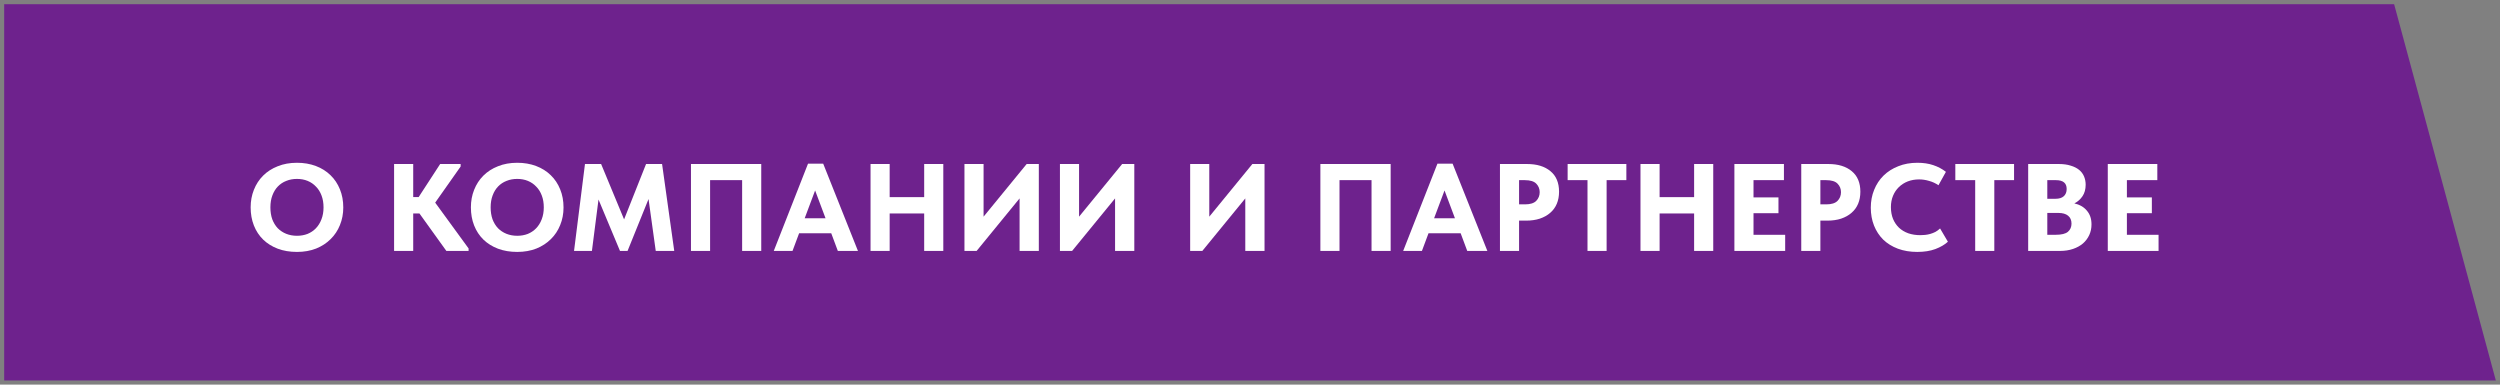
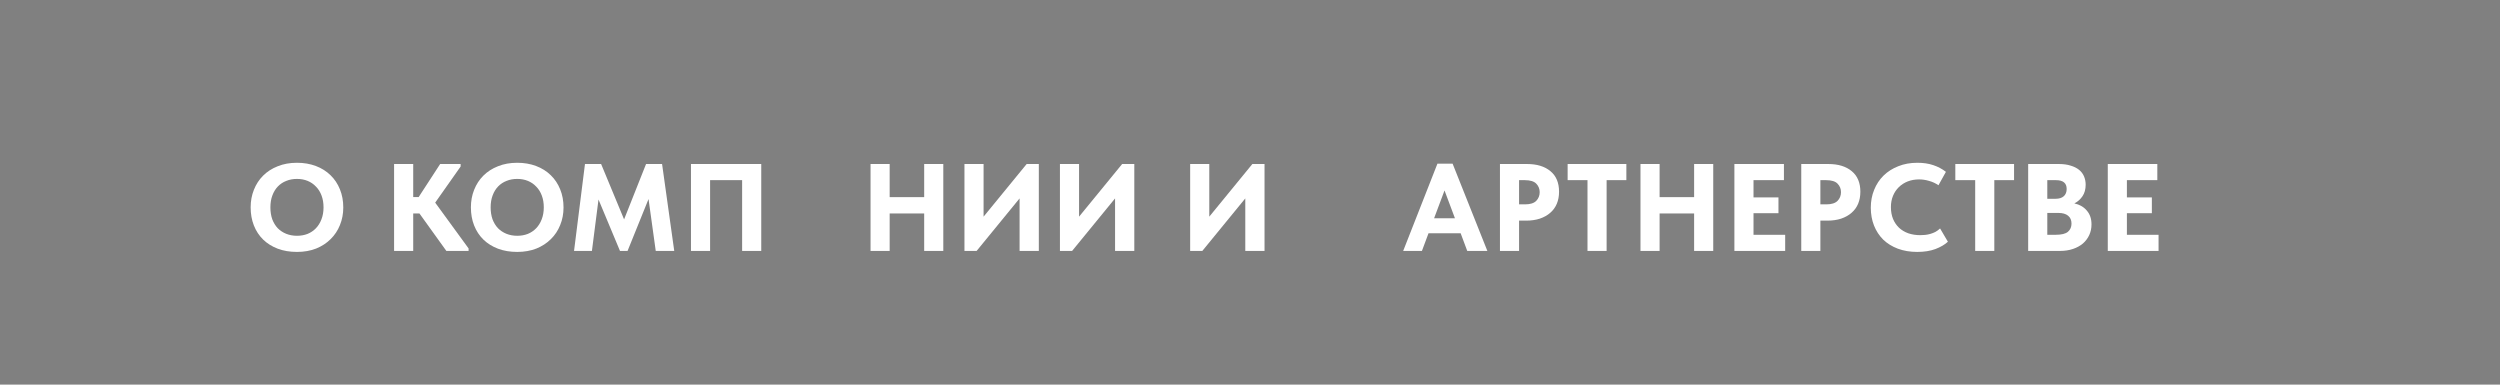
<svg xmlns="http://www.w3.org/2000/svg" viewBox="6017.2 4897.8 598 92">
  <rect x="6017.2" y="4897.8" width="598" height="92" fill="#808080" stroke="none" />
-   <path fill="#6E228D" stroke="none" fill-opacity="1" stroke-width="1" stroke-opacity="1" font-size-adjust="none" id="tSvg91971cf9e3" title="Path 2" d="M 6589.874 4898.8 C 6399.316 4898.8 6208.758 4898.8 6018.2 4898.8 C 6018.2 4928.8 6018.2 4958.8 6018.2 4988.8 C 6216.867 4988.8 6415.534 4988.8 6614.2 4988.8C 6606.092 4958.8 6597.983 4928.8 6589.874 4898.8Z" />
  <path fill="white" stroke="none" fill-opacity="1" stroke-width="1" stroke-opacity="1" font-size-adjust="none" id="tSvg18f7cbb4f04" title="Path 3" d="M 6088.234 4954.199 C 6089.145 4954.199 6089.987 4954.05 6090.759 4953.753 C 6091.531 4953.436 6092.194 4952.991 6092.749 4952.417 C 6093.323 4951.823 6093.768 4951.11 6094.085 4950.278 C 6094.422 4949.427 6094.59 4948.466 6094.59 4947.397 C 6094.59 4946.348 6094.432 4945.407 6094.115 4944.576 C 6093.798 4943.724 6093.353 4943.012 6092.778 4942.437 C 6092.224 4941.843 6091.561 4941.388 6090.789 4941.071 C 6090.016 4940.754 6089.165 4940.596 6088.234 4940.596 C 6087.304 4940.596 6086.452 4940.754 6085.68 4941.071 C 6084.908 4941.368 6084.235 4941.814 6083.661 4942.408 C 6083.106 4942.982 6082.671 4943.695 6082.354 4944.546 C 6082.037 4945.378 6081.879 4946.328 6081.879 4947.397 C 6081.879 4948.447 6082.027 4949.397 6082.324 4950.248 C 6082.641 4951.08 6083.076 4951.793 6083.631 4952.387 C 6084.205 4952.961 6084.878 4953.407 6085.65 4953.723C 6086.442 4954.04 6087.304 4954.199 6088.234 4954.199Z M 6088.234 4958.06 C 6086.532 4958.06 6084.997 4957.802 6083.631 4957.287 C 6082.284 4956.773 6081.126 4956.05 6080.156 4955.119 C 6079.186 4954.169 6078.443 4953.04 6077.928 4951.733 C 6077.414 4950.427 6077.156 4948.981 6077.156 4947.397 C 6077.156 4945.892 6077.414 4944.497 6077.928 4943.21 C 6078.443 4941.903 6079.176 4940.774 6080.126 4939.824 C 6081.096 4938.854 6082.265 4938.101 6083.631 4937.567 C 6084.997 4937.012 6086.532 4936.735 6088.234 4936.735 C 6089.878 4936.735 6091.383 4936.992 6092.749 4937.507 C 6094.115 4938.022 6095.283 4938.755 6096.253 4939.705 C 6097.224 4940.636 6097.976 4941.764 6098.511 4943.091 C 6099.045 4944.398 6099.312 4945.843 6099.312 4947.427 C 6099.312 4948.932 6099.045 4950.338 6098.511 4951.644 C 6097.996 4952.931 6097.253 4954.05 6096.283 4955 C 6095.333 4955.951 6094.174 4956.703 6092.808 4957.258C 6091.442 4957.792 6089.917 4958.06 6088.234 4958.06Z" />
  <path fill="white" stroke="none" fill-opacity="1" stroke-width="1" stroke-opacity="1" font-size-adjust="none" id="tSvg6d6a0792cd" title="Path 4" d="M 6116.04 4944.932 C 6116.476 4944.932 6116.911 4944.932 6117.347 4944.932 C 6119.06 4942.299 6120.772 4939.665 6122.485 4937.032 C 6124.119 4937.032 6125.752 4937.032 6127.385 4937.032 C 6127.385 4937.23 6127.385 4937.428 6127.385 4937.626 C 6125.356 4940.507 6123.327 4943.388 6121.297 4946.269 C 6123.96 4949.922 6126.623 4953.575 6129.286 4957.228 C 6129.286 4957.426 6129.286 4957.624 6129.286 4957.822 C 6127.514 4957.822 6125.742 4957.822 6123.97 4957.822 C 6121.822 4954.832 6119.673 4951.842 6117.525 4948.853 C 6117.03 4948.853 6116.535 4948.853 6116.04 4948.853 C 6116.04 4951.842 6116.04 4954.832 6116.04 4957.822 C 6114.515 4957.822 6112.991 4957.822 6111.466 4957.822 C 6111.466 4950.892 6111.466 4943.962 6111.466 4937.032 C 6112.991 4937.032 6114.515 4937.032 6116.04 4937.032C 6116.04 4939.665 6116.04 4942.299 6116.04 4944.932Z" />
  <path fill="white" stroke="none" fill-opacity="1" stroke-width="1" stroke-opacity="1" font-size-adjust="none" id="tSvg13e9502fd23" title="Path 5" d="M 6140.918 4954.199 C 6141.829 4954.199 6142.67 4954.05 6143.443 4953.753 C 6144.215 4953.436 6144.878 4952.991 6145.432 4952.417 C 6146.007 4951.823 6146.452 4951.11 6146.769 4950.278 C 6147.106 4949.427 6147.274 4948.466 6147.274 4947.397 C 6147.274 4946.348 6147.115 4945.407 6146.799 4944.576 C 6146.482 4943.724 6146.036 4943.012 6145.462 4942.437 C 6144.908 4941.843 6144.244 4941.388 6143.472 4941.071 C 6142.7 4940.754 6141.849 4940.596 6140.918 4940.596 C 6139.987 4940.596 6139.136 4940.754 6138.364 4941.071 C 6137.592 4941.368 6136.918 4941.814 6136.344 4942.408 C 6135.79 4942.982 6135.354 4943.695 6135.037 4944.546 C 6134.721 4945.378 6134.562 4946.328 6134.562 4947.397 C 6134.562 4948.447 6134.711 4949.397 6135.008 4950.248 C 6135.325 4951.08 6135.76 4951.793 6136.315 4952.387 C 6136.889 4952.961 6137.562 4953.407 6138.334 4953.723C 6139.126 4954.04 6139.987 4954.199 6140.918 4954.199Z M 6140.918 4958.06 C 6139.215 4958.06 6137.681 4957.802 6136.315 4957.287 C 6134.968 4956.773 6133.81 4956.05 6132.84 4955.119 C 6131.869 4954.169 6131.127 4953.04 6130.612 4951.733 C 6130.097 4950.427 6129.84 4948.981 6129.84 4947.397 C 6129.84 4945.892 6130.097 4944.497 6130.612 4943.21 C 6131.127 4941.903 6131.86 4940.774 6132.81 4939.824 C 6133.78 4938.854 6134.948 4938.101 6136.315 4937.567 C 6137.681 4937.012 6139.215 4936.735 6140.918 4936.735 C 6142.561 4936.735 6144.066 4936.992 6145.432 4937.507 C 6146.799 4938.022 6147.967 4938.755 6148.937 4939.705 C 6149.907 4940.636 6150.66 4941.764 6151.194 4943.091 C 6151.729 4944.398 6151.996 4945.843 6151.996 4947.427 C 6151.996 4948.932 6151.729 4950.338 6151.194 4951.644 C 6150.679 4952.931 6149.937 4954.05 6148.967 4955 C 6148.016 4955.951 6146.858 4956.703 6145.492 4957.258C 6144.126 4957.792 6142.601 4958.06 6140.918 4958.06Z" />
  <path fill="white" stroke="none" fill-opacity="1" stroke-width="1" stroke-opacity="1" font-size-adjust="none" id="tSvg6448a662f3" title="Path 6" d="M 6157.125 4937.032 C 6158.412 4937.032 6159.699 4937.032 6160.986 4937.032 C 6162.818 4941.447 6164.649 4945.863 6166.48 4950.278 C 6168.233 4945.863 6169.985 4941.447 6171.737 4937.032 C 6173.015 4937.032 6174.292 4937.032 6175.569 4937.032 C 6176.539 4943.962 6177.509 4950.892 6178.479 4957.822 C 6177.004 4957.822 6175.529 4957.822 6174.054 4957.822 C 6173.48 4953.684 6172.906 4949.546 6172.331 4945.407 C 6170.658 4949.546 6168.985 4953.684 6167.312 4957.822 C 6166.708 4957.822 6166.104 4957.822 6165.5 4957.822 C 6163.788 4953.723 6162.075 4949.625 6160.362 4945.526 C 6159.838 4949.625 6159.313 4953.723 6158.788 4957.822 C 6157.363 4957.822 6155.937 4957.822 6154.511 4957.822C 6155.383 4950.892 6156.254 4943.962 6157.125 4937.032Z" />
  <path fill="white" stroke="none" fill-opacity="1" stroke-width="1" stroke-opacity="1" font-size-adjust="none" id="tSvgbddef11897" title="Path 7" d="M 6182.48 4937.032 C 6188.084 4937.032 6193.688 4937.032 6199.291 4937.032 C 6199.291 4943.962 6199.291 4950.892 6199.291 4957.822 C 6197.767 4957.822 6196.242 4957.822 6194.717 4957.822 C 6194.717 4952.179 6194.717 4946.536 6194.717 4940.893 C 6192.163 4940.893 6189.609 4940.893 6187.054 4940.893 C 6187.054 4946.536 6187.054 4952.179 6187.054 4957.822 C 6185.53 4957.822 6184.005 4957.822 6182.48 4957.822C 6182.48 4950.892 6182.48 4943.962 6182.48 4937.032Z" />
-   <path fill="white" stroke="none" fill-opacity="1" stroke-width="1" stroke-opacity="1" font-size-adjust="none" id="tSvg156a2fd6d6c" title="Path 8" d="M 6210.482 4936.943 C 6211.69 4936.943 6212.898 4936.943 6214.106 4936.943 C 6216.878 4943.903 6219.65 4950.862 6222.422 4957.822 C 6220.818 4957.822 6219.214 4957.822 6217.61 4957.822 C 6217.086 4956.416 6216.561 4955.01 6216.036 4953.605 C 6213.472 4953.605 6210.908 4953.605 6208.344 4953.605 C 6207.82 4955.01 6207.295 4956.416 6206.77 4957.822 C 6205.275 4957.822 6203.78 4957.822 6202.285 4957.822C 6205.018 4950.862 6207.75 4943.903 6210.482 4936.943Z M 6209.68 4950.011 C 6211.344 4950.011 6213.007 4950.011 6214.67 4950.011 C 6213.839 4947.793 6213.007 4945.576 6212.175 4943.358C 6211.344 4945.576 6210.512 4947.793 6209.68 4950.011Z" />
  <path fill="white" stroke="none" fill-opacity="1" stroke-width="1" stroke-opacity="1" font-size-adjust="none" id="tSvg7d114be21f" title="Path 9" d="M 6238.264 4948.853 C 6235.512 4948.853 6232.76 4948.853 6230.008 4948.853 C 6230.008 4951.842 6230.008 4954.832 6230.008 4957.822 C 6228.484 4957.822 6226.959 4957.822 6225.434 4957.822 C 6225.434 4950.892 6225.434 4943.962 6225.434 4937.032 C 6226.959 4937.032 6228.484 4937.032 6230.008 4937.032 C 6230.008 4939.675 6230.008 4942.319 6230.008 4944.962 C 6232.76 4944.962 6235.512 4944.962 6238.264 4944.962 C 6238.264 4942.319 6238.264 4939.675 6238.264 4937.032 C 6239.789 4937.032 6241.314 4937.032 6242.838 4937.032 C 6242.838 4943.962 6242.838 4950.892 6242.838 4957.822 C 6241.314 4957.822 6239.789 4957.822 6238.264 4957.822C 6238.264 4954.832 6238.264 4951.842 6238.264 4948.853Z" />
  <path fill="white" stroke="none" fill-opacity="1" stroke-width="1" stroke-opacity="1" font-size-adjust="none" id="tSvg17444d671cf" title="Path 10" d="M 6247.897 4937.032 C 6249.422 4937.032 6250.947 4937.032 6252.471 4937.032 C 6252.471 4941.23 6252.471 4945.427 6252.471 4949.625 C 6255.907 4945.427 6259.342 4941.23 6262.777 4937.032 C 6263.747 4937.032 6264.717 4937.032 6265.687 4937.032 C 6265.687 4943.962 6265.687 4950.892 6265.687 4957.822 C 6264.153 4957.822 6262.619 4957.822 6261.084 4957.822 C 6261.084 4953.634 6261.084 4949.447 6261.084 4945.259 C 6257.659 4949.447 6254.234 4953.634 6250.808 4957.822 C 6249.838 4957.822 6248.868 4957.822 6247.897 4957.822C 6247.897 4950.892 6247.897 4943.962 6247.897 4937.032Z" />
  <path fill="white" stroke="none" fill-opacity="1" stroke-width="1" stroke-opacity="1" font-size-adjust="none" id="tSvg18f267192f1" title="Path 11" d="M 6270.737 4937.032 C 6272.262 4937.032 6273.787 4937.032 6275.311 4937.032 C 6275.311 4941.23 6275.311 4945.427 6275.311 4949.625 C 6278.747 4945.427 6282.182 4941.23 6285.617 4937.032 C 6286.587 4937.032 6287.557 4937.032 6288.527 4937.032 C 6288.527 4943.962 6288.527 4950.892 6288.527 4957.822 C 6286.993 4957.822 6285.459 4957.822 6283.924 4957.822 C 6283.924 4953.634 6283.924 4949.447 6283.924 4945.259 C 6280.499 4949.447 6277.074 4953.634 6273.648 4957.822 C 6272.678 4957.822 6271.708 4957.822 6270.737 4957.822C 6270.737 4950.892 6270.737 4943.962 6270.737 4937.032Z" />
  <path fill="white" stroke="none" fill-opacity="1" stroke-width="1" stroke-opacity="1" font-size-adjust="none" id="tSvg171586b97c4" title="Path 12" d="M 6301.886 4937.032 C 6303.411 4937.032 6304.936 4937.032 6306.46 4937.032 C 6306.46 4941.23 6306.46 4945.427 6306.46 4949.625 C 6309.896 4945.427 6313.331 4941.23 6316.766 4937.032 C 6317.736 4937.032 6318.706 4937.032 6319.676 4937.032 C 6319.676 4943.962 6319.676 4950.892 6319.676 4957.822 C 6318.142 4957.822 6316.608 4957.822 6315.073 4957.822 C 6315.073 4953.634 6315.073 4949.447 6315.073 4945.259 C 6311.648 4949.447 6308.223 4953.634 6304.797 4957.822 C 6303.827 4957.822 6302.857 4957.822 6301.886 4957.822C 6301.886 4950.892 6301.886 4943.962 6301.886 4937.032Z" />
-   <path fill="white" stroke="none" fill-opacity="1" stroke-width="1" stroke-opacity="1" font-size-adjust="none" id="tSvg9cba552994" title="Path 13" d="M 6333.035 4937.032 C 6338.639 4937.032 6344.242 4937.032 6349.845 4937.032 C 6349.845 4943.962 6349.845 4950.892 6349.845 4957.822 C 6348.321 4957.822 6346.796 4957.822 6345.271 4957.822 C 6345.271 4952.179 6345.271 4946.536 6345.271 4940.893 C 6342.717 4940.893 6340.163 4940.893 6337.609 4940.893 C 6337.609 4946.536 6337.609 4952.179 6337.609 4957.822 C 6336.085 4957.822 6334.56 4957.822 6333.035 4957.822C 6333.035 4950.892 6333.035 4943.962 6333.035 4937.032Z" />
  <path fill="white" stroke="none" fill-opacity="1" stroke-width="1" stroke-opacity="1" font-size-adjust="none" id="tSvg15508da5f7c" title="Path 14" d="M 6361.037 4936.943 C 6362.245 4936.943 6363.453 4936.943 6364.66 4936.943 C 6367.432 4943.903 6370.204 4950.862 6372.976 4957.822 C 6371.373 4957.822 6369.769 4957.822 6368.165 4957.822 C 6367.641 4956.416 6367.116 4955.01 6366.591 4953.605 C 6364.027 4953.605 6361.463 4953.605 6358.898 4953.605 C 6358.374 4955.01 6357.849 4956.416 6357.324 4957.822 C 6355.83 4957.822 6354.335 4957.822 6352.84 4957.822C 6355.573 4950.862 6358.305 4943.903 6361.037 4936.943Z M 6360.235 4950.011 C 6361.898 4950.011 6363.561 4950.011 6365.224 4950.011 C 6364.393 4947.793 6363.562 4945.576 6362.73 4943.358C 6361.899 4945.576 6361.067 4947.793 6360.235 4950.011Z" />
  <path fill="white" stroke="none" fill-opacity="1" stroke-width="1" stroke-opacity="1" font-size-adjust="none" id="tSvg5da2bca168" title="Path 15" d="M 6382.463 4937.032 C 6384.839 4937.032 6386.71 4937.606 6388.077 4938.755 C 6389.443 4939.883 6390.126 4941.517 6390.126 4943.655 C 6390.126 4944.724 6389.948 4945.685 6389.591 4946.536 C 6389.235 4947.387 6388.71 4948.11 6388.017 4948.704 C 6387.344 4949.298 6386.512 4949.763 6385.522 4950.1 C 6384.552 4950.417 6383.453 4950.575 6382.226 4950.575 C 6381.672 4950.575 6381.117 4950.575 6380.562 4950.575 C 6380.562 4952.991 6380.562 4955.406 6380.562 4957.822 C 6379.038 4957.822 6377.514 4957.822 6375.989 4957.822 C 6375.989 4950.892 6375.989 4943.962 6375.989 4937.032C 6378.147 4937.032 6380.305 4937.032 6382.463 4937.032Z M 6381.988 4946.684 C 6383.216 4946.684 6384.107 4946.407 6384.661 4945.853 C 6385.215 4945.279 6385.493 4944.586 6385.493 4943.774 C 6385.493 4942.982 6385.225 4942.309 6384.691 4941.754 C 6384.156 4941.18 6383.235 4940.893 6381.929 4940.893 C 6381.474 4940.893 6381.018 4940.893 6380.562 4940.893 C 6380.562 4942.823 6380.562 4944.754 6380.562 4946.684C 6381.038 4946.684 6381.513 4946.684 6381.988 4946.684Z" />
  <path fill="white" stroke="none" fill-opacity="1" stroke-width="1" stroke-opacity="1" font-size-adjust="none" id="tSvgf885a0d531" title="Path 16" d="M 6396.929 4940.893 C 6395.345 4940.893 6393.761 4940.893 6392.177 4940.893 C 6392.177 4939.606 6392.177 4938.319 6392.177 4937.032 C 6396.86 4937.032 6401.543 4937.032 6406.225 4937.032 C 6406.225 4938.319 6406.225 4939.606 6406.225 4940.893 C 6404.651 4940.893 6403.077 4940.893 6401.503 4940.893 C 6401.503 4946.536 6401.503 4952.179 6401.503 4957.822 C 6399.979 4957.822 6398.454 4957.822 6396.929 4957.822C 6396.929 4952.179 6396.929 4946.536 6396.929 4940.893Z" />
  <path fill="white" stroke="none" fill-opacity="1" stroke-width="1" stroke-opacity="1" font-size-adjust="none" id="tSvg1027b0d1eb6" title="Path 17" d="M 6422.433 4948.853 C 6419.681 4948.853 6416.929 4948.853 6414.177 4948.853 C 6414.177 4951.842 6414.177 4954.832 6414.177 4957.822 C 6412.653 4957.822 6411.128 4957.822 6409.603 4957.822 C 6409.603 4950.892 6409.603 4943.962 6409.603 4937.032 C 6411.128 4937.032 6412.653 4937.032 6414.177 4937.032 C 6414.177 4939.675 6414.177 4942.319 6414.177 4944.962 C 6416.929 4944.962 6419.681 4944.962 6422.433 4944.962 C 6422.433 4942.319 6422.433 4939.675 6422.433 4937.032 C 6423.958 4937.032 6425.483 4937.032 6427.007 4937.032 C 6427.007 4943.962 6427.007 4950.892 6427.007 4957.822 C 6425.483 4957.822 6423.958 4957.822 6422.433 4957.822C 6422.433 4954.832 6422.433 4951.842 6422.433 4948.853Z" />
  <path fill="white" stroke="none" fill-opacity="1" stroke-width="1" stroke-opacity="1" font-size-adjust="none" id="tSvgf60a99fc0d" title="Path 18" d="M 6432.066 4937.032 C 6436.016 4937.032 6439.966 4937.032 6443.916 4937.032 C 6443.916 4938.319 6443.916 4939.606 6443.916 4940.893 C 6441.491 4940.893 6439.066 4940.893 6436.64 4940.893 C 6436.64 4942.269 6436.64 4943.645 6436.64 4945.021 C 6438.63 4945.021 6440.62 4945.021 6442.609 4945.021 C 6442.609 4946.279 6442.609 4947.536 6442.609 4948.793 C 6440.62 4948.793 6438.63 4948.793 6436.64 4948.793 C 6436.64 4950.516 6436.64 4952.238 6436.64 4953.961 C 6439.165 4953.961 6441.689 4953.961 6444.213 4953.961 C 6444.213 4955.248 6444.213 4956.535 6444.213 4957.822 C 6440.164 4957.822 6436.115 4957.822 6432.066 4957.822C 6432.066 4950.892 6432.066 4943.962 6432.066 4937.032Z" />
  <path fill="white" stroke="none" fill-opacity="1" stroke-width="1" stroke-opacity="1" font-size-adjust="none" id="tSvg1256f1238a" title="Path 19" d="M 6454.536 4937.032 C 6456.912 4937.032 6458.783 4937.606 6460.149 4938.755 C 6461.515 4939.883 6462.198 4941.517 6462.198 4943.655 C 6462.198 4944.724 6462.02 4945.685 6461.664 4946.536 C 6461.307 4947.387 6460.782 4948.11 6460.089 4948.704 C 6459.416 4949.298 6458.585 4949.763 6457.595 4950.1 C 6456.624 4950.417 6455.526 4950.575 6454.298 4950.575 C 6453.744 4950.575 6453.19 4950.575 6452.635 4950.575 C 6452.635 4952.991 6452.635 4955.406 6452.635 4957.822 C 6451.111 4957.822 6449.586 4957.822 6448.061 4957.822 C 6448.061 4950.892 6448.061 4943.962 6448.061 4937.032C 6450.22 4937.032 6452.378 4937.032 6454.536 4937.032Z M 6454.06 4946.684 C 6455.288 4946.684 6456.179 4946.407 6456.733 4945.853 C 6457.288 4945.279 6457.565 4944.586 6457.565 4943.774 C 6457.565 4942.982 6457.298 4942.309 6456.763 4941.754 C 6456.228 4941.18 6455.308 4940.893 6454.001 4940.893 C 6453.546 4940.893 6453.091 4940.893 6452.635 4940.893 C 6452.635 4942.823 6452.635 4944.754 6452.635 4946.684C 6453.11 4946.684 6453.585 4946.684 6454.06 4946.684Z" />
  <path fill="white" stroke="none" fill-opacity="1" stroke-width="1" stroke-opacity="1" font-size-adjust="none" id="tSvg990c401cd1" title="Path 20" d="M 6475.802 4958.06 C 6474.1 4958.06 6472.555 4957.802 6471.169 4957.287 C 6469.803 4956.773 6468.635 4956.05 6467.665 4955.119 C 6466.714 4954.169 6465.982 4953.05 6465.467 4951.763 C 6464.952 4950.456 6464.695 4949.031 6464.695 4947.486 C 6464.695 4945.942 6464.962 4944.516 6465.497 4943.21 C 6466.031 4941.883 6466.784 4940.744 6467.754 4939.794 C 6468.724 4938.844 6469.892 4938.101 6471.258 4937.567 C 6472.624 4937.012 6474.149 4936.735 6475.832 4936.735 C 6477.258 4936.735 6478.525 4936.923 6479.634 4937.299 C 6480.762 4937.675 6481.772 4938.21 6482.663 4938.903 C 6482.069 4939.972 6481.475 4941.041 6480.881 4942.111 C 6480.188 4941.635 6479.436 4941.289 6478.624 4941.071 C 6477.832 4940.834 6477.04 4940.715 6476.248 4940.715 C 6475.278 4940.715 6474.377 4940.873 6473.545 4941.19 C 6472.733 4941.507 6472.021 4941.962 6471.407 4942.556 C 6470.813 4943.13 6470.348 4943.823 6470.011 4944.635 C 6469.674 4945.447 6469.506 4946.348 6469.506 4947.338 C 6469.506 4948.387 6469.674 4949.328 6470.011 4950.159 C 6470.348 4950.971 6470.823 4951.674 6471.437 4952.268 C 6472.05 4952.842 6472.793 4953.288 6473.664 4953.605 C 6474.535 4953.902 6475.496 4954.05 6476.545 4954.05 C 6476.901 4954.05 6477.278 4954.03 6477.674 4953.991 C 6478.089 4953.951 6478.505 4953.872 6478.921 4953.753 C 6479.337 4953.634 6479.743 4953.476 6480.139 4953.278 C 6480.535 4953.06 6480.911 4952.783 6481.267 4952.446 C 6481.891 4953.506 6482.515 4954.565 6483.138 4955.624 C 6482.386 4956.317 6481.386 4956.901 6480.139 4957.376C 6478.911 4957.832 6477.466 4958.06 6475.802 4958.06Z" />
  <path fill="white" stroke="none" fill-opacity="1" stroke-width="1" stroke-opacity="1" font-size-adjust="none" id="tSvgd683971e88" title="Path 21" d="M 6489.666 4940.893 C 6488.082 4940.893 6486.498 4940.893 6484.914 4940.893 C 6484.914 4939.606 6484.914 4938.319 6484.914 4937.032 C 6489.597 4937.032 6494.28 4937.032 6498.962 4937.032 C 6498.962 4938.319 6498.962 4939.606 6498.962 4940.893 C 6497.388 4940.893 6495.814 4940.893 6494.24 4940.893 C 6494.24 4946.536 6494.24 4952.179 6494.24 4957.822 C 6492.716 4957.822 6491.191 4957.822 6489.666 4957.822C 6489.666 4952.179 6489.666 4946.536 6489.666 4940.893Z" />
  <path fill="white" stroke="none" fill-opacity="1" stroke-width="1" stroke-opacity="1" font-size-adjust="none" id="tSvgb10e0f9f5d" title="Path 22" d="M 6502.34 4937.032 C 6504.786 4937.032 6507.231 4937.032 6509.676 4937.032 C 6510.765 4937.032 6511.705 4937.161 6512.497 4937.418 C 6513.309 4937.656 6513.982 4937.992 6514.517 4938.428 C 6515.052 4938.863 6515.448 4939.388 6515.705 4940.002 C 6515.962 4940.616 6516.091 4941.279 6516.091 4941.992 C 6516.091 4943.081 6515.834 4944.002 6515.319 4944.754 C 6514.824 4945.487 6514.18 4946.051 6513.388 4946.447 C 6514.675 4946.744 6515.675 4947.328 6516.388 4948.199 C 6517.121 4949.051 6517.487 4950.14 6517.487 4951.466 C 6517.487 4952.397 6517.309 4953.248 6516.952 4954.02 C 6516.596 4954.793 6516.091 4955.466 6515.438 4956.04 C 6514.784 4956.594 6513.992 4957.03 6513.062 4957.347 C 6512.131 4957.664 6511.092 4957.822 6509.943 4957.822 C 6507.409 4957.822 6504.875 4957.822 6502.34 4957.822C 6502.34 4950.892 6502.34 4943.962 6502.34 4937.032Z M 6506.914 4948.734 C 6506.914 4950.476 6506.914 4952.219 6506.914 4953.961 C 6507.587 4953.961 6508.26 4953.961 6508.933 4953.961 C 6510.3 4953.961 6511.27 4953.723 6511.844 4953.248 C 6512.418 4952.753 6512.705 4952.1 6512.705 4951.288 C 6512.705 4950.456 6512.428 4949.823 6511.874 4949.387 C 6511.339 4948.952 6510.567 4948.734 6509.557 4948.734C 6508.676 4948.734 6507.795 4948.734 6506.914 4948.734Z M 6506.914 4940.893 C 6506.914 4942.378 6506.914 4943.863 6506.914 4945.348 C 6507.578 4945.348 6508.241 4945.348 6508.904 4945.348 C 6509.735 4945.348 6510.379 4945.15 6510.834 4944.754 C 6511.309 4944.338 6511.547 4943.754 6511.547 4943.002 C 6511.547 4941.596 6510.696 4940.893 6508.993 4940.893C 6508.3 4940.893 6507.607 4940.893 6506.914 4940.893Z" />
  <path fill="white" stroke="none" fill-opacity="1" stroke-width="1" stroke-opacity="1" font-size-adjust="none" id="tSvg5085a945a3" title="Path 23" d="M 6521.381 4937.032 C 6525.331 4937.032 6529.281 4937.032 6533.231 4937.032 C 6533.231 4938.319 6533.231 4939.606 6533.231 4940.893 C 6530.806 4940.893 6528.38 4940.893 6525.954 4940.893 C 6525.954 4942.269 6525.954 4943.645 6525.954 4945.021 C 6527.944 4945.021 6529.934 4945.021 6531.924 4945.021 C 6531.924 4946.279 6531.924 4947.536 6531.924 4948.793 C 6529.934 4948.793 6527.944 4948.793 6525.954 4948.793 C 6525.954 4950.516 6525.954 4952.238 6525.954 4953.961 C 6528.479 4953.961 6531.004 4953.961 6533.528 4953.961 C 6533.528 4955.248 6533.528 4956.535 6533.528 4957.822 C 6529.479 4957.822 6525.43 4957.822 6521.381 4957.822C 6521.381 4950.892 6521.381 4943.962 6521.381 4937.032Z" />
  <defs> </defs>
</svg>